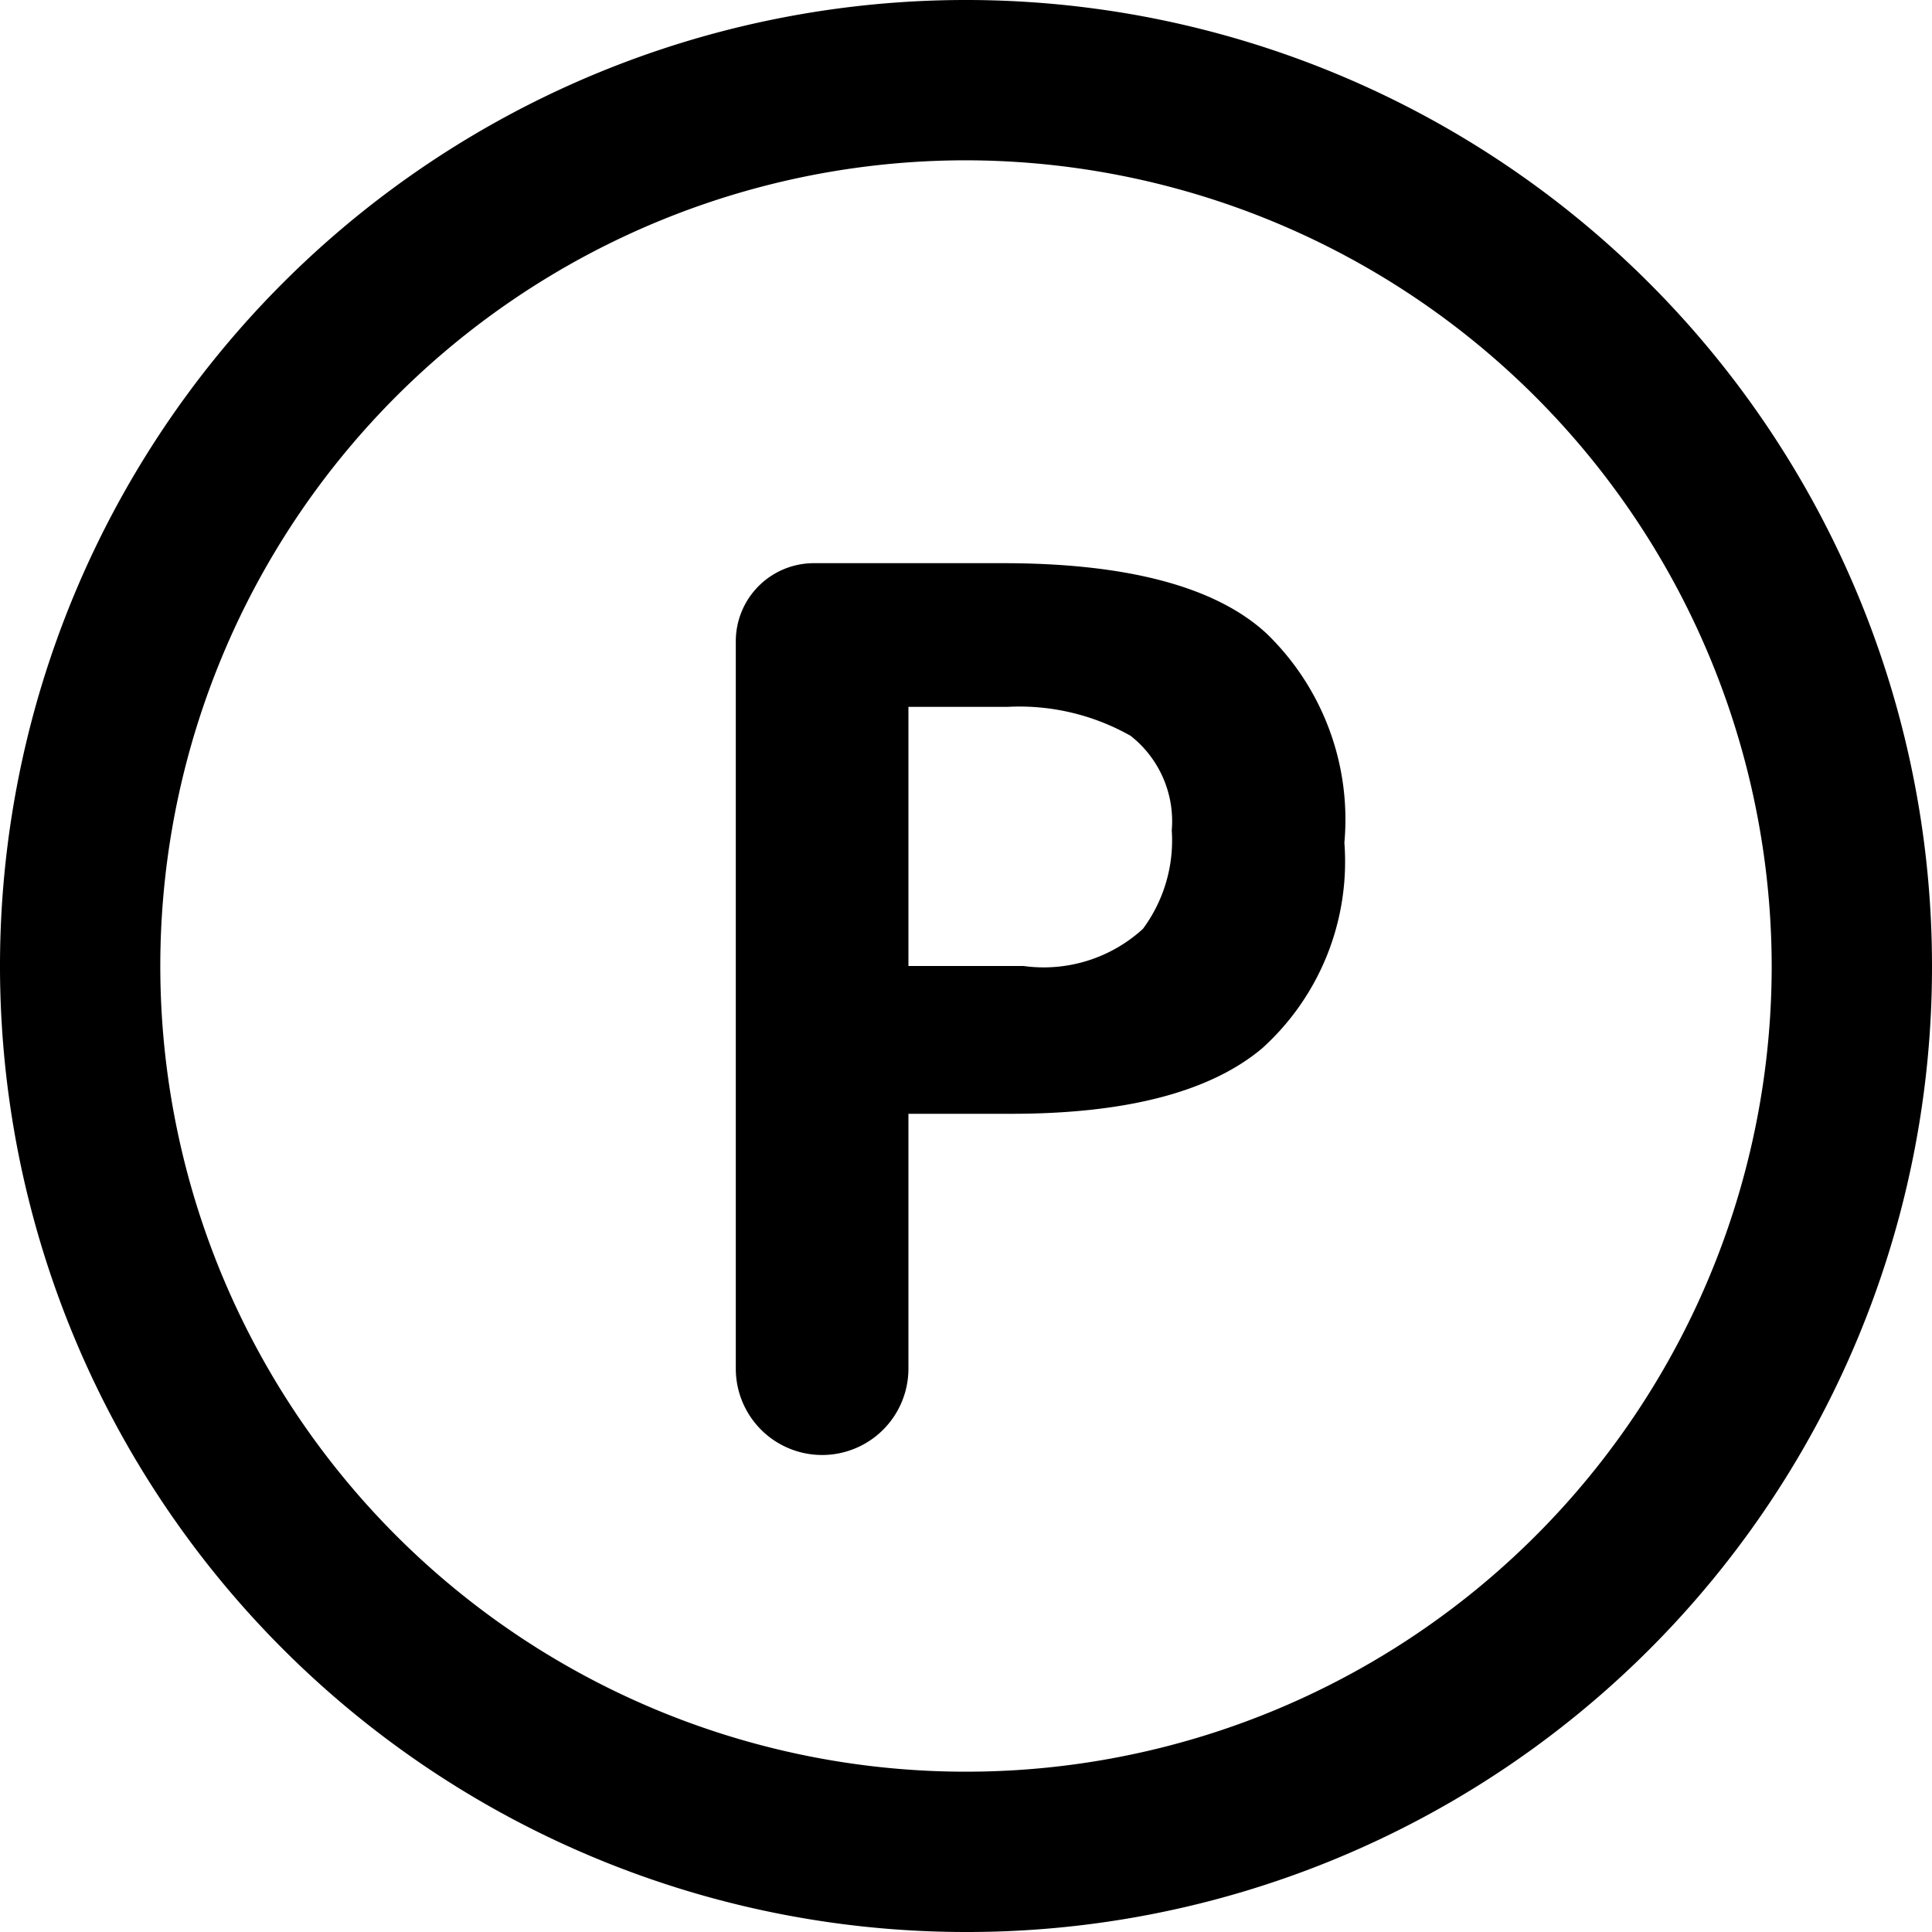
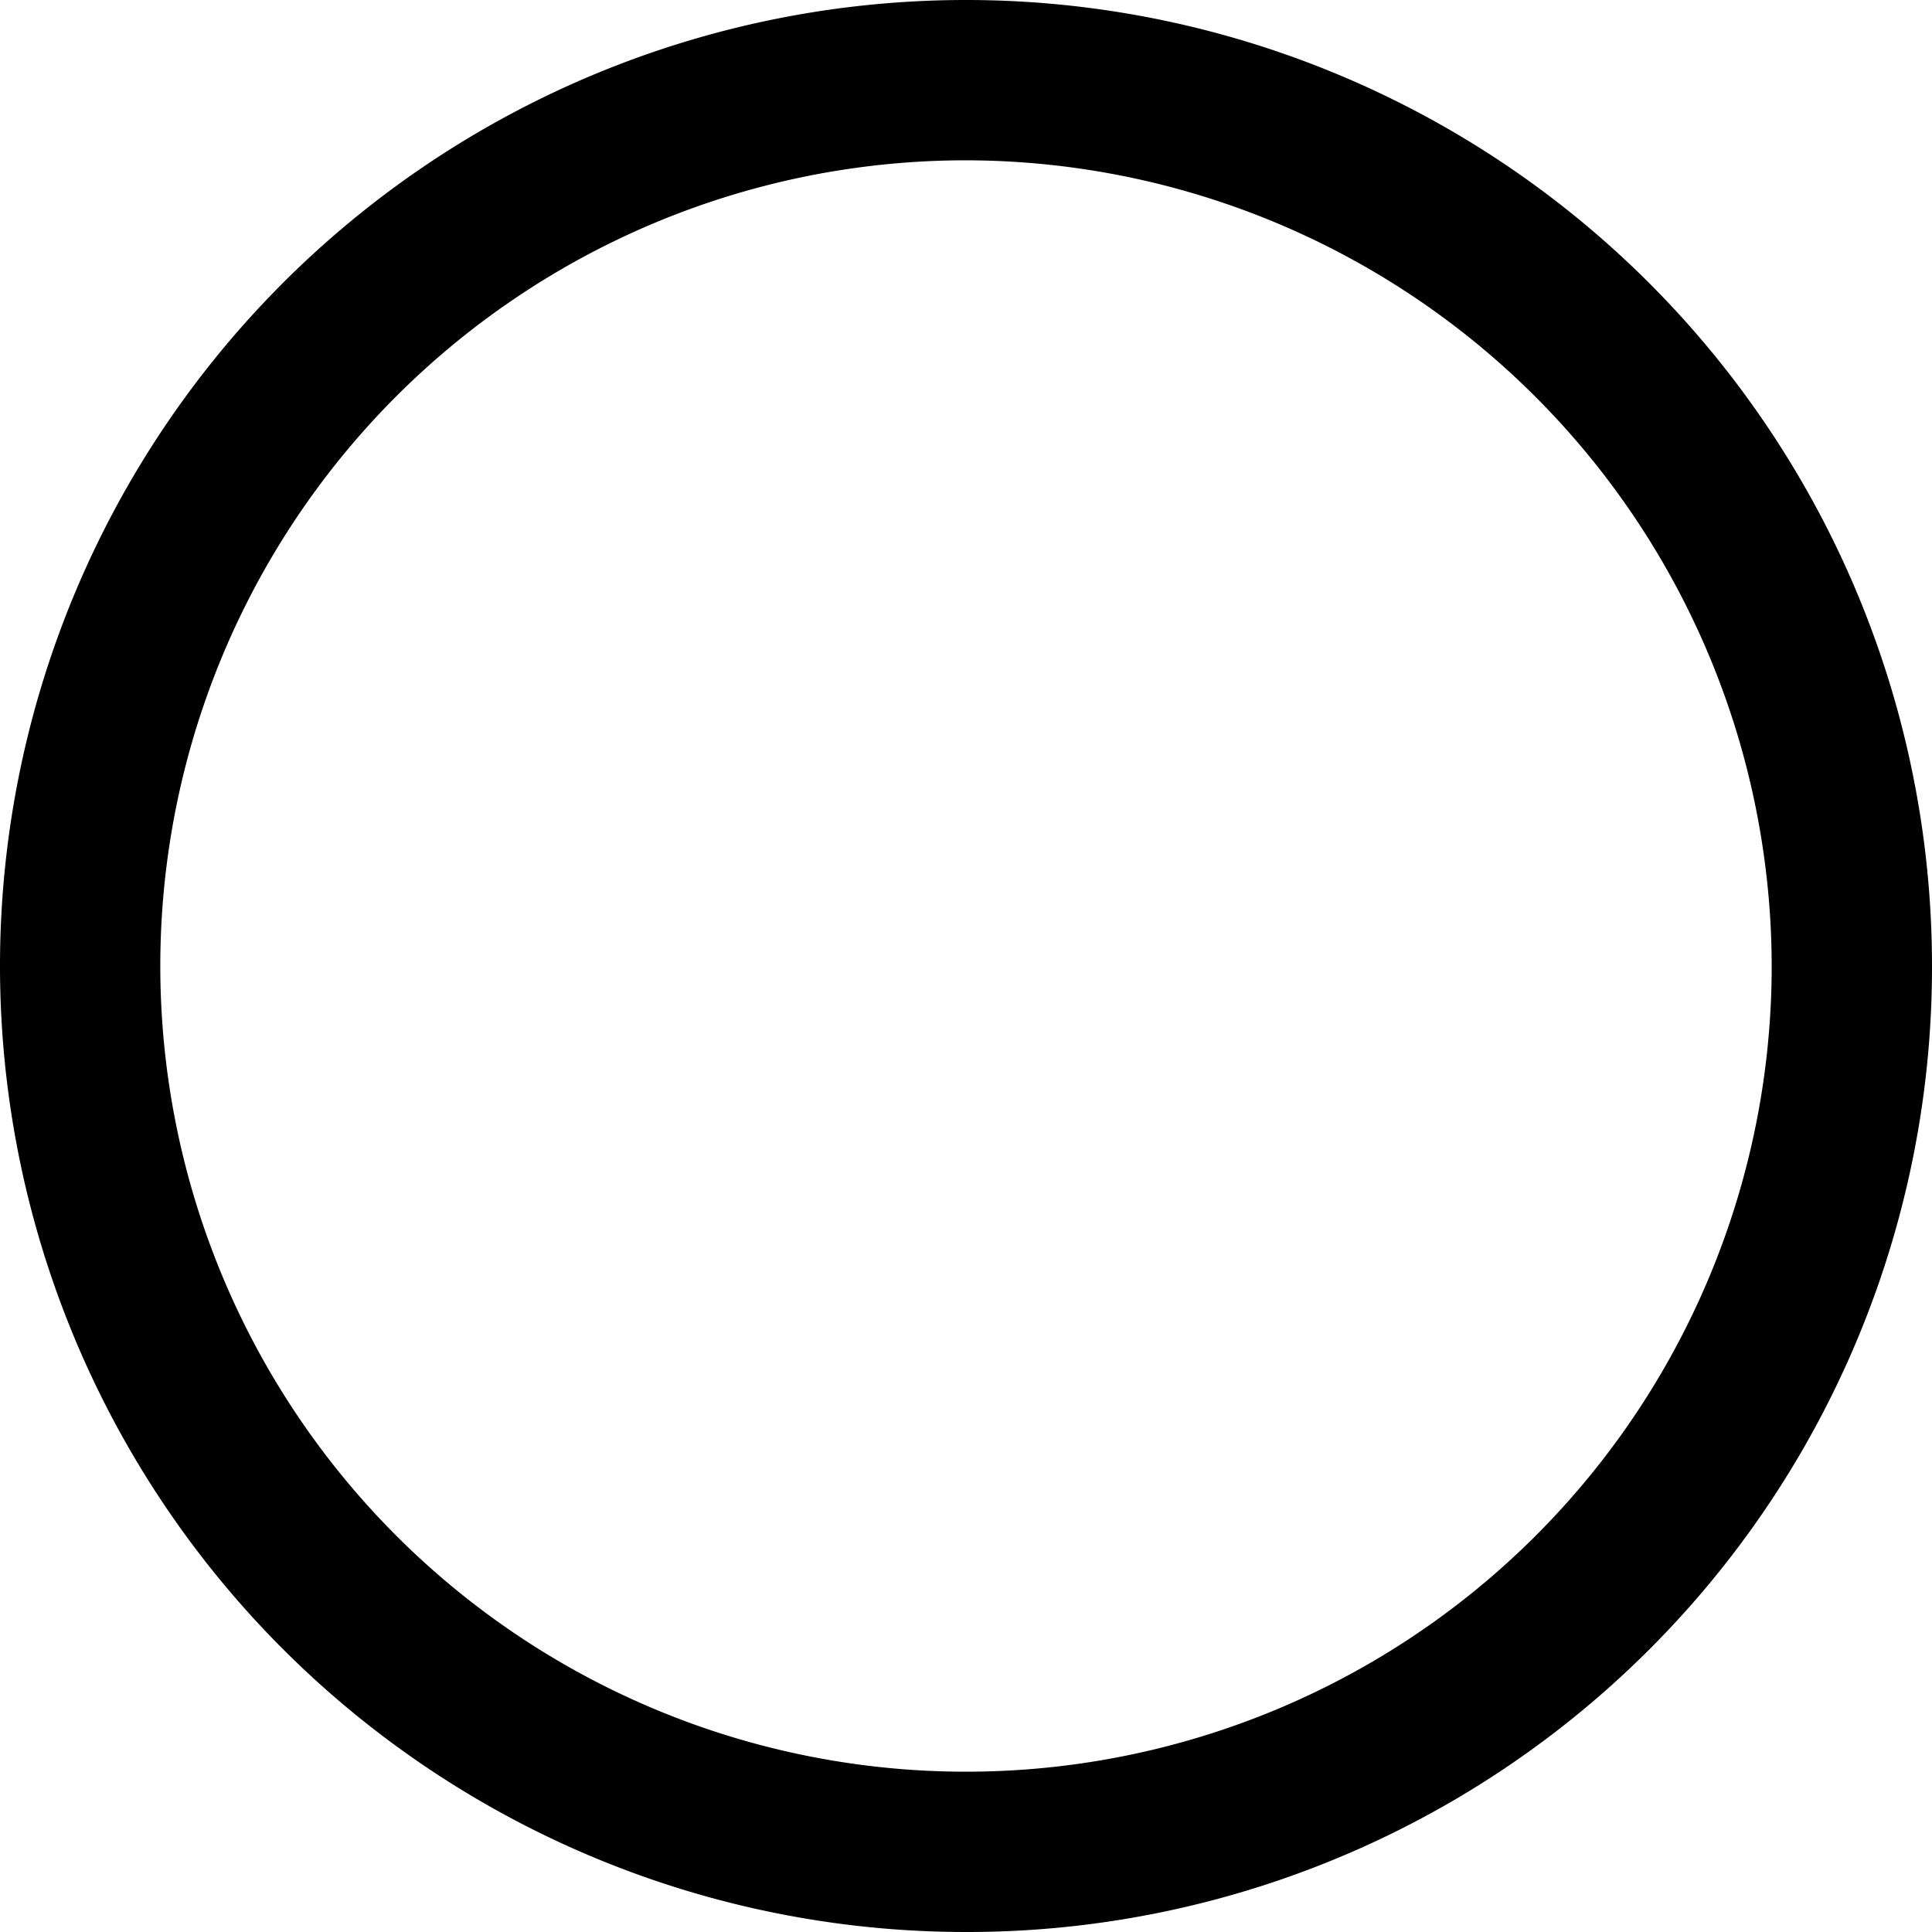
<svg xmlns="http://www.w3.org/2000/svg" width="40" height="40" viewBox="0 0 40 40">
  <g id="parking-area" transform="translate(-0.5 -0.5)">
    <g id="Raggruppa_1277" data-name="Raggruppa 1277" transform="translate(0.5 0.5)">
      <path id="Tracciato_822" data-name="Tracciato 822" d="M20.5,40.5a20,20,0,1,1,20-20A19.977,19.977,0,0,1,20.5,40.5Zm0-36.681A16.681,16.681,0,1,0,37.181,20.5,16.708,16.708,0,0,0,20.5,3.819Z" transform="translate(-0.5 -0.5)" />
    </g>
    <g id="Raggruppa_1279" data-name="Raggruppa 1279" transform="translate(15.734 12.16)">
      <g id="Raggruppa_1278" data-name="Raggruppa 1278">
-         <path id="Tracciato_823" data-name="Tracciato 823" d="M29.379,15.647A5.354,5.354,0,0,1,31,19.987a5.207,5.207,0,0,1-1.7,4.255C28.187,25.179,26.4,25.6,24.1,25.6H21.974v5.277a1.787,1.787,0,0,1-3.574,0V15.817A1.616,1.616,0,0,1,20.017,14.2h3.915c2.638,0,4.426.511,5.447,1.447Zm-2.553,6.128a3.074,3.074,0,0,0,.6-2.043,2.25,2.25,0,0,0-.851-1.957,4.676,4.676,0,0,0-2.553-.6H21.974V22.54h2.383A3.046,3.046,0,0,0,26.826,21.774Z" transform="translate(-18.4 -14.2)" />
-       </g>
+         </g>
    </g>
  </g>
</svg>